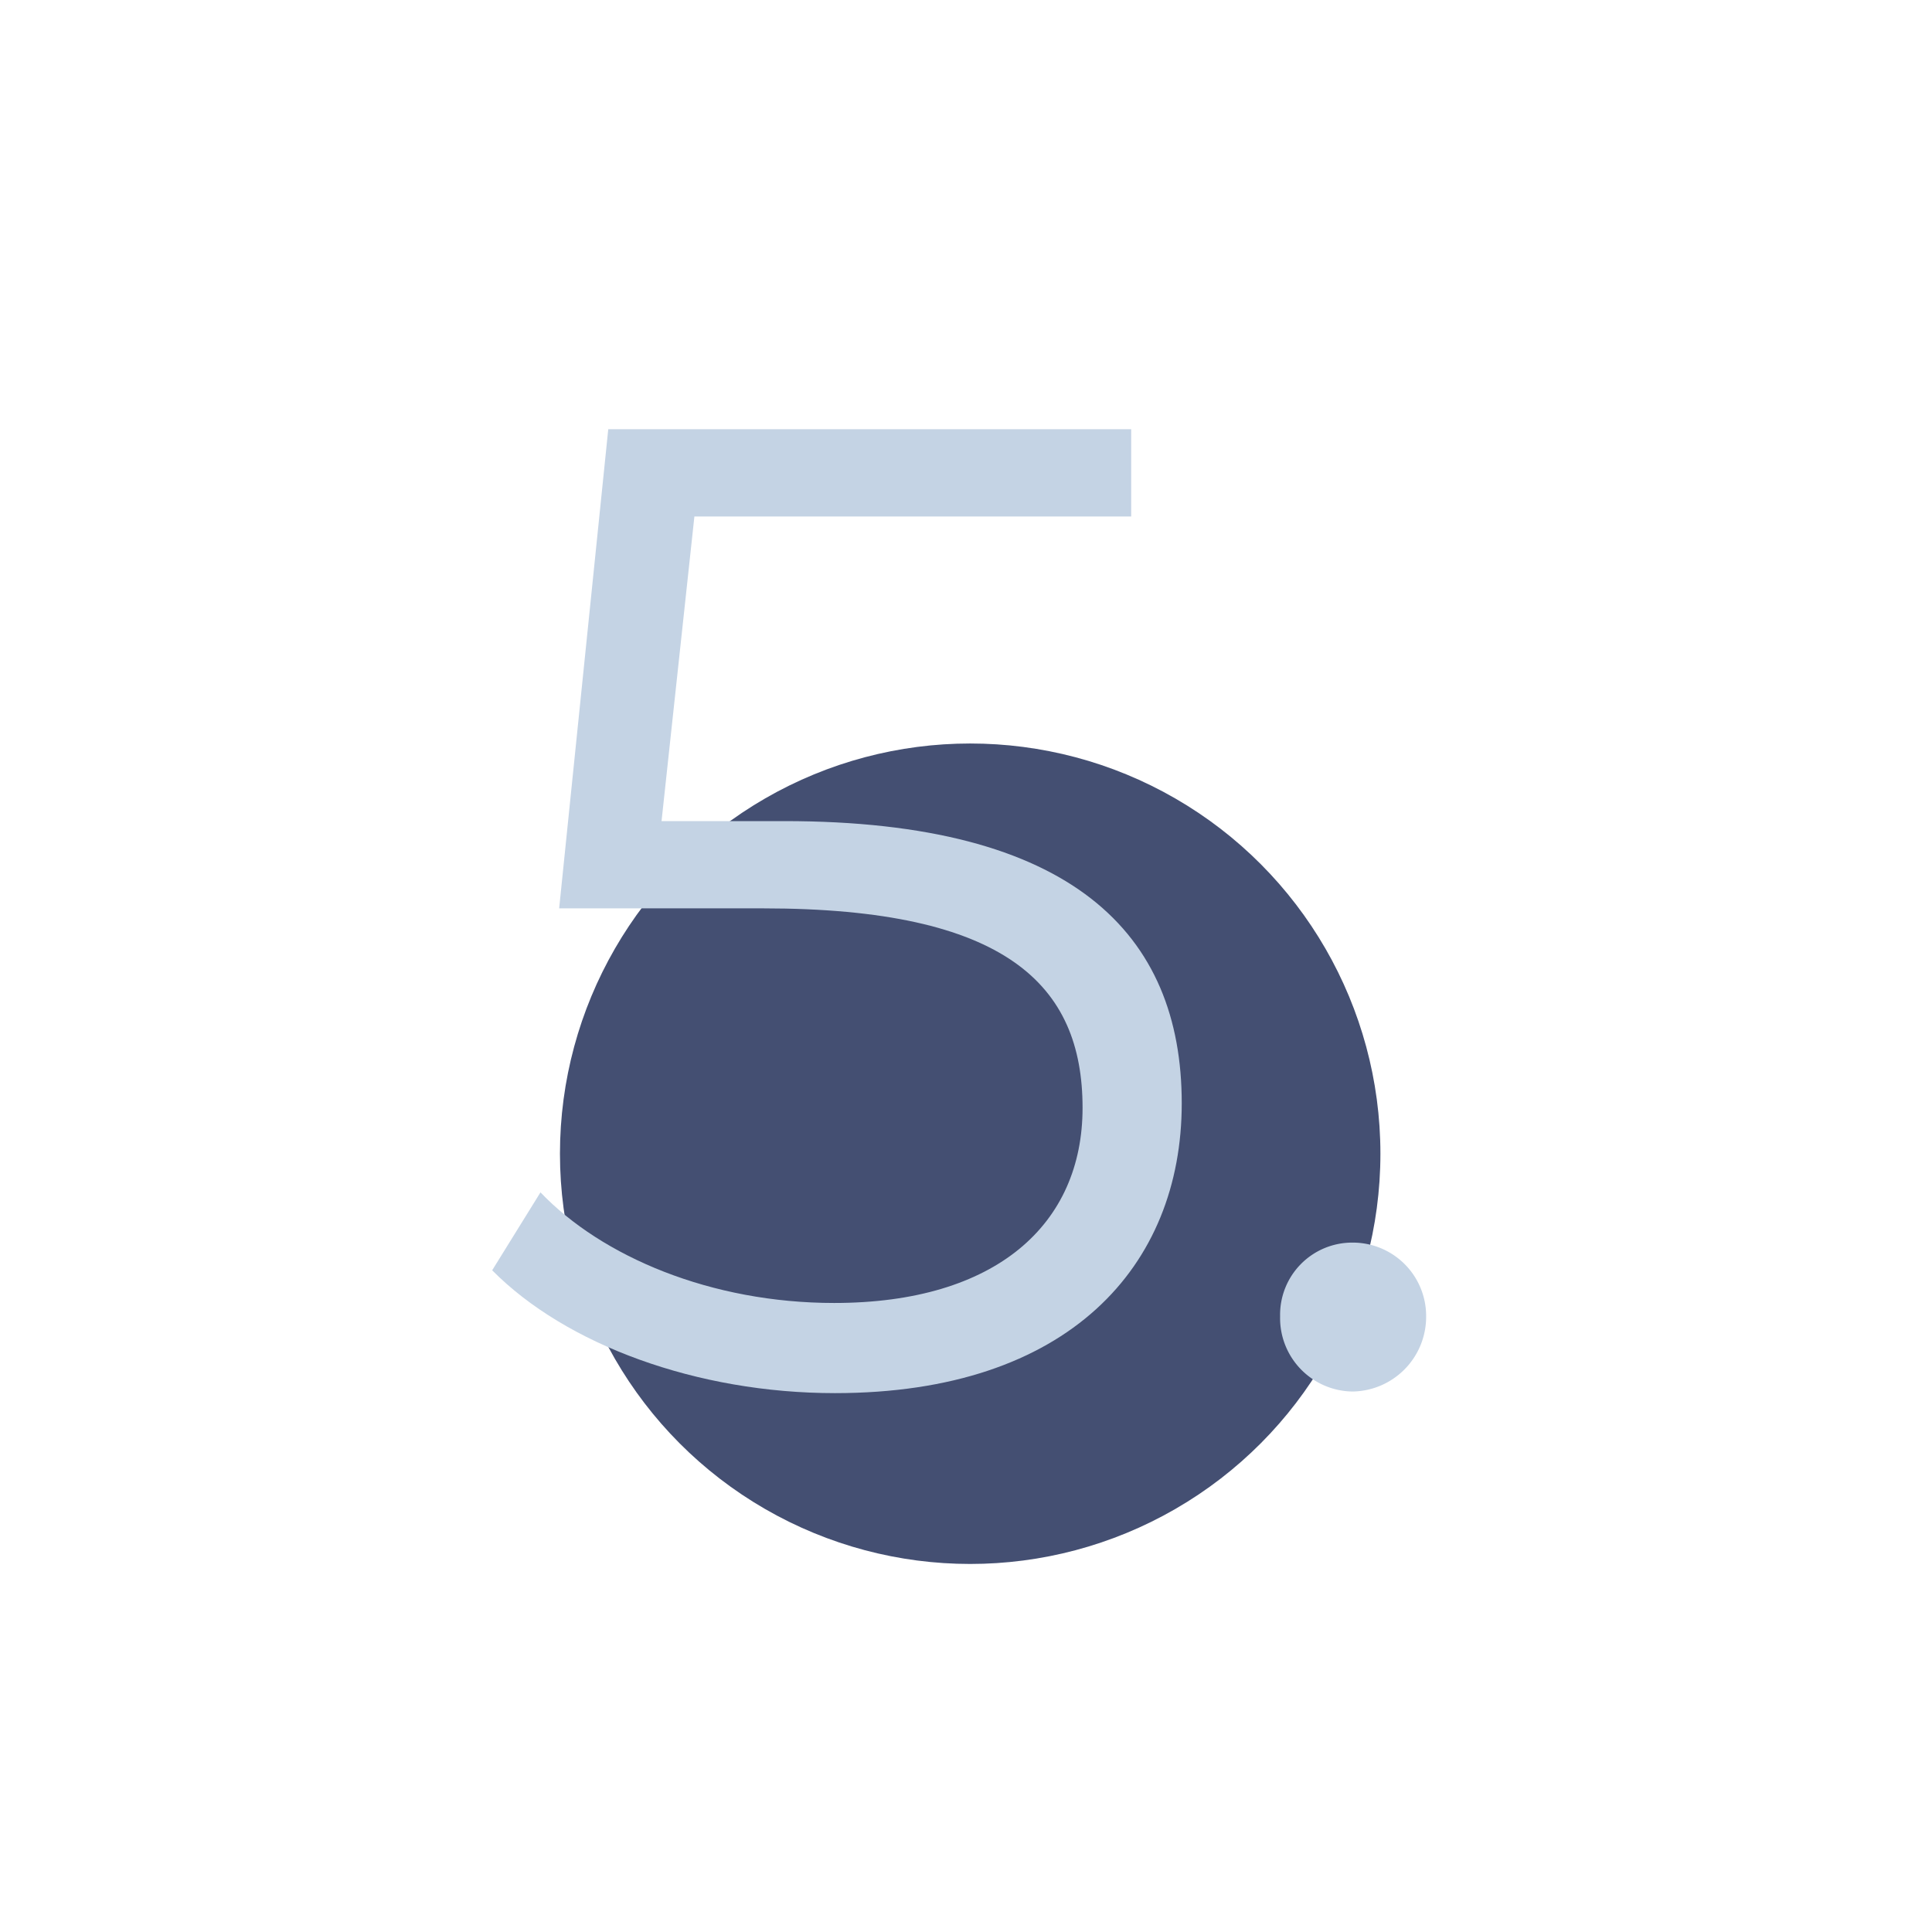
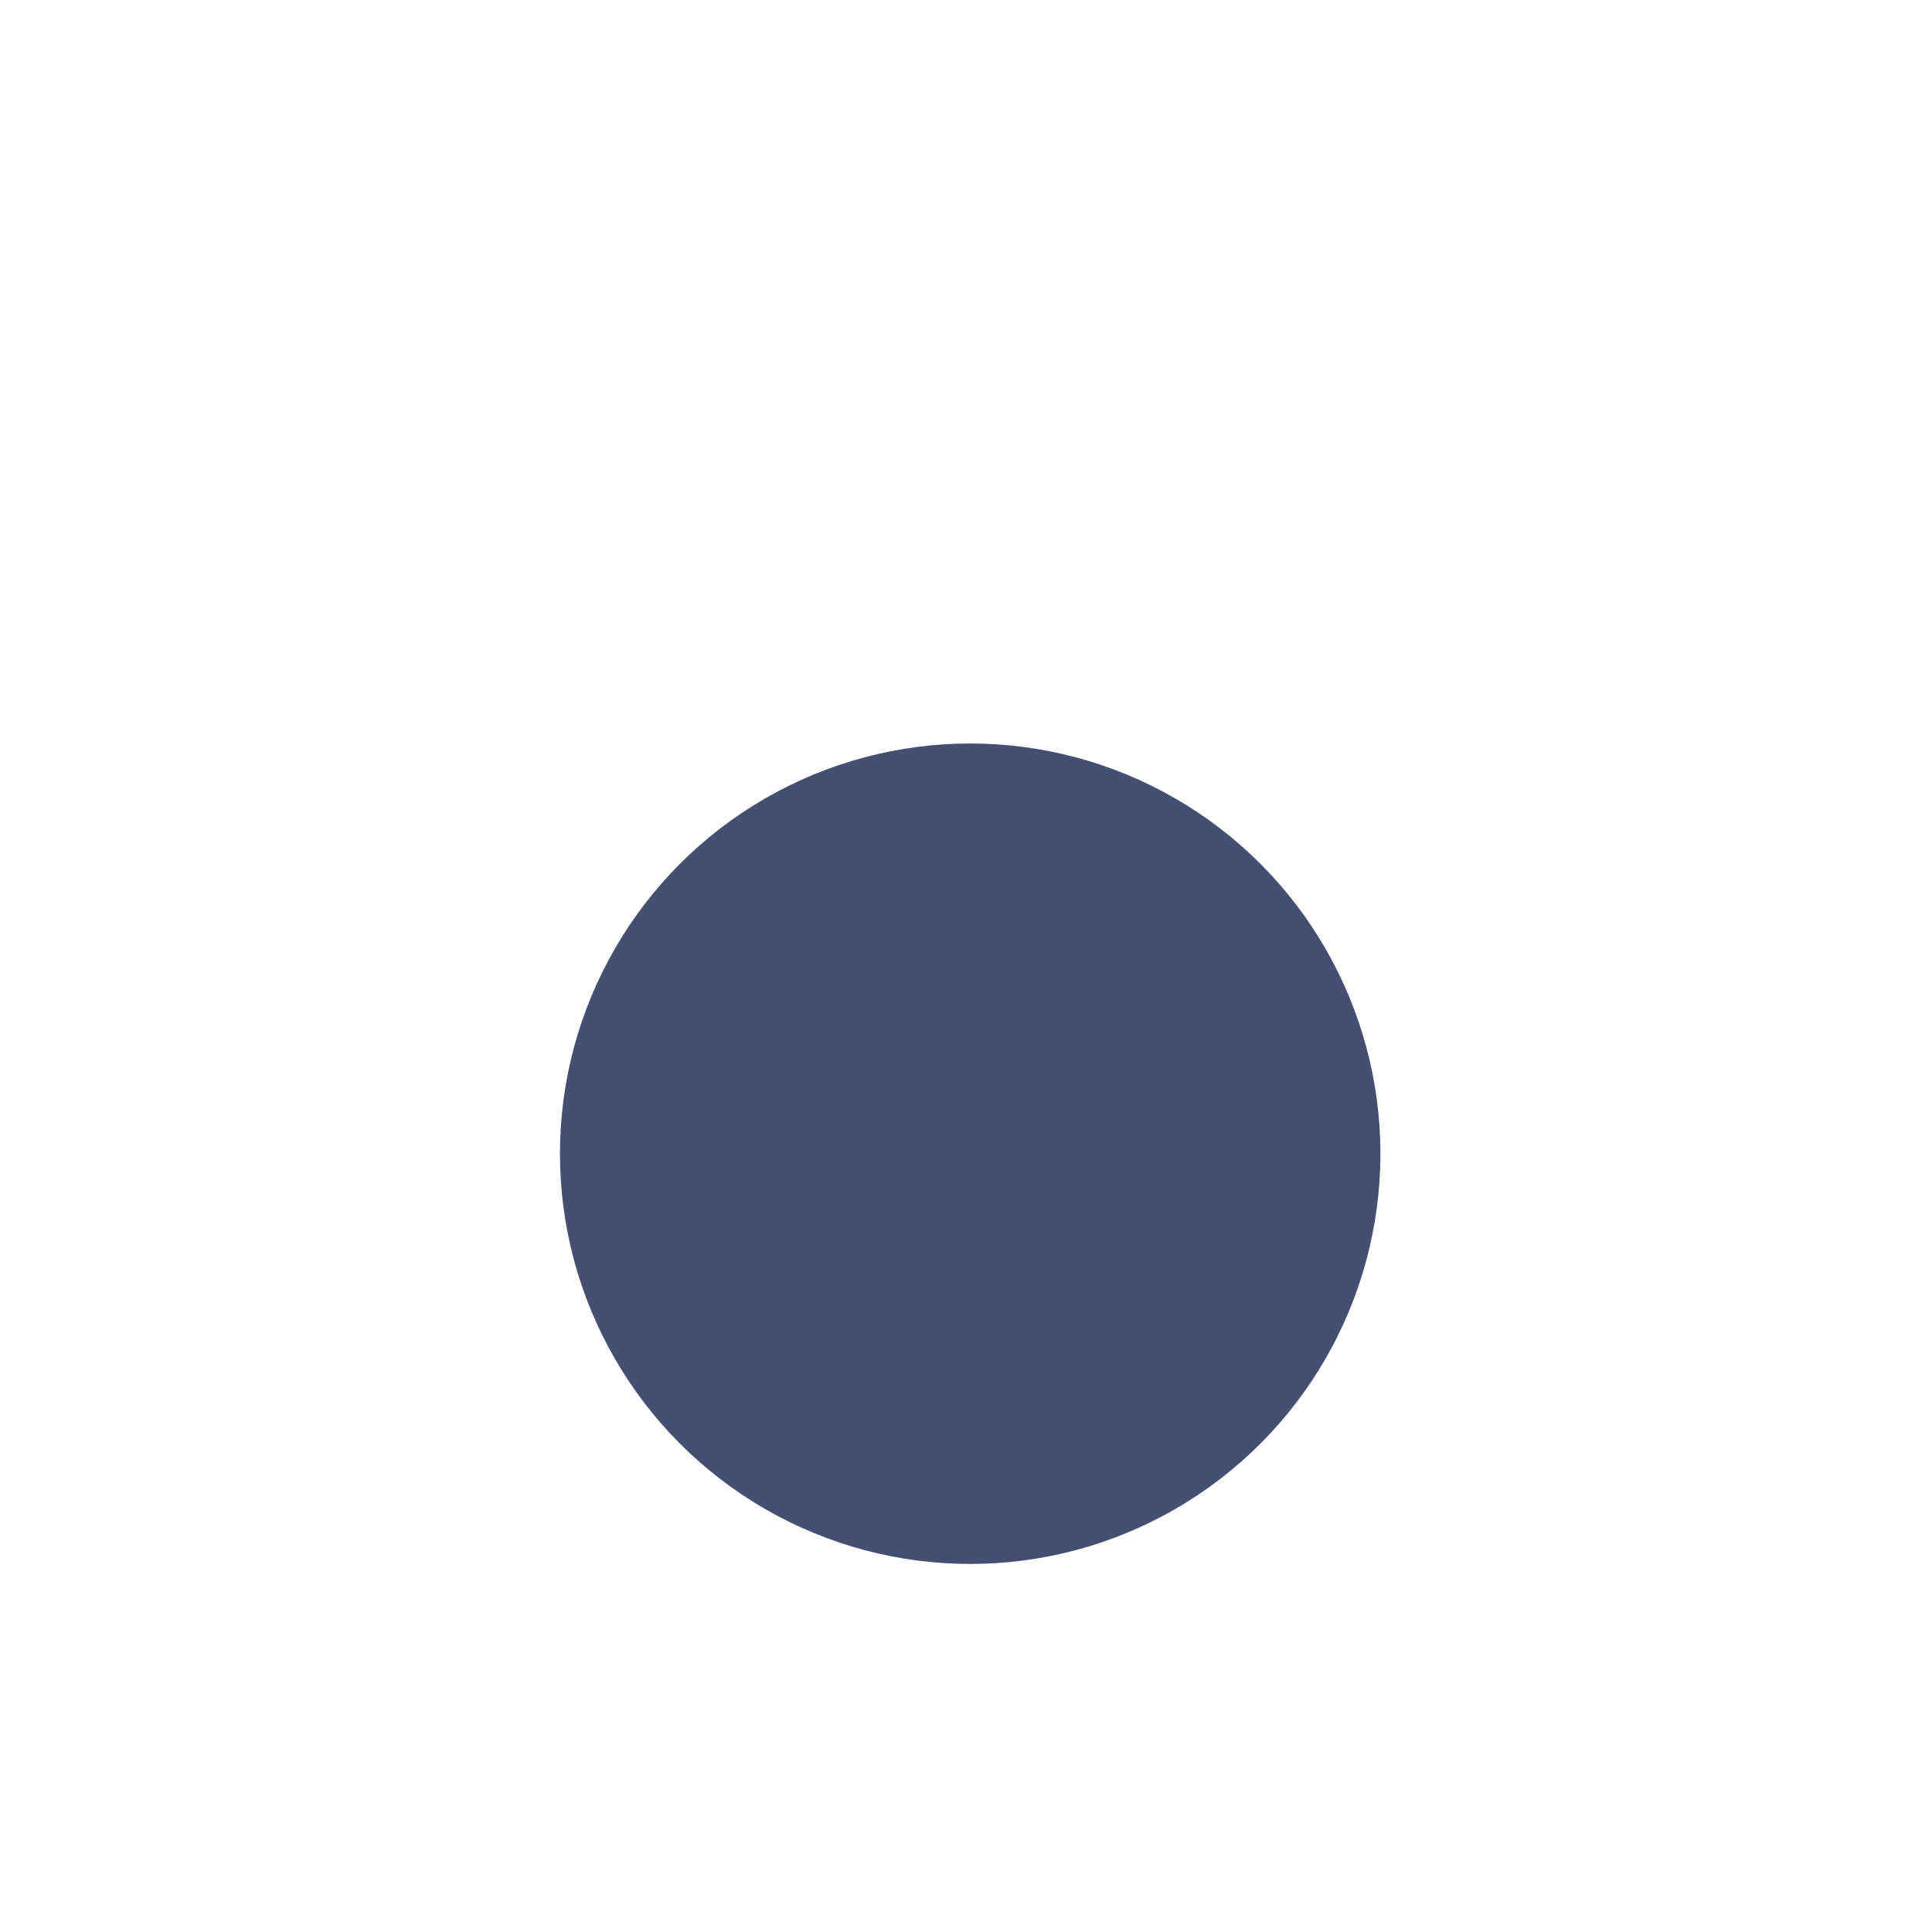
<svg xmlns="http://www.w3.org/2000/svg" id="Layer_1" data-name="Layer 1" viewBox="0 0 120 120">
  <defs>
    <style>.cls-1{fill:#444f72;}.cls-2{fill:#c4d3e4;}</style>
  </defs>
  <circle class="cls-1" cx="60.26" cy="71.66" r="25.48" />
-   <path class="cls-2" d="M73.4,68.53c0,10.09-7,18-21.54,18-8.56,0-16.71-3-21.29-7.63l3-4.84c3.82,4,10.6,6.87,18.24,6.87,10.09,0,15.43-4.91,15.43-12.12,0-7.64-4.75-12.39-19.84-12.39H34.73l3.05-29.76H70.26v5.42H43.13L41.09,51h7.63C66.62,51,73.4,58,73.4,68.53Z" />
-   <path class="cls-2" d="M79.51,81.76A4.48,4.48,0,0,1,84,77.18a4.56,4.56,0,0,1,4.58,4.58A4.64,4.64,0,0,1,84,86.43,4.56,4.56,0,0,1,79.51,81.76Z" />
</svg>